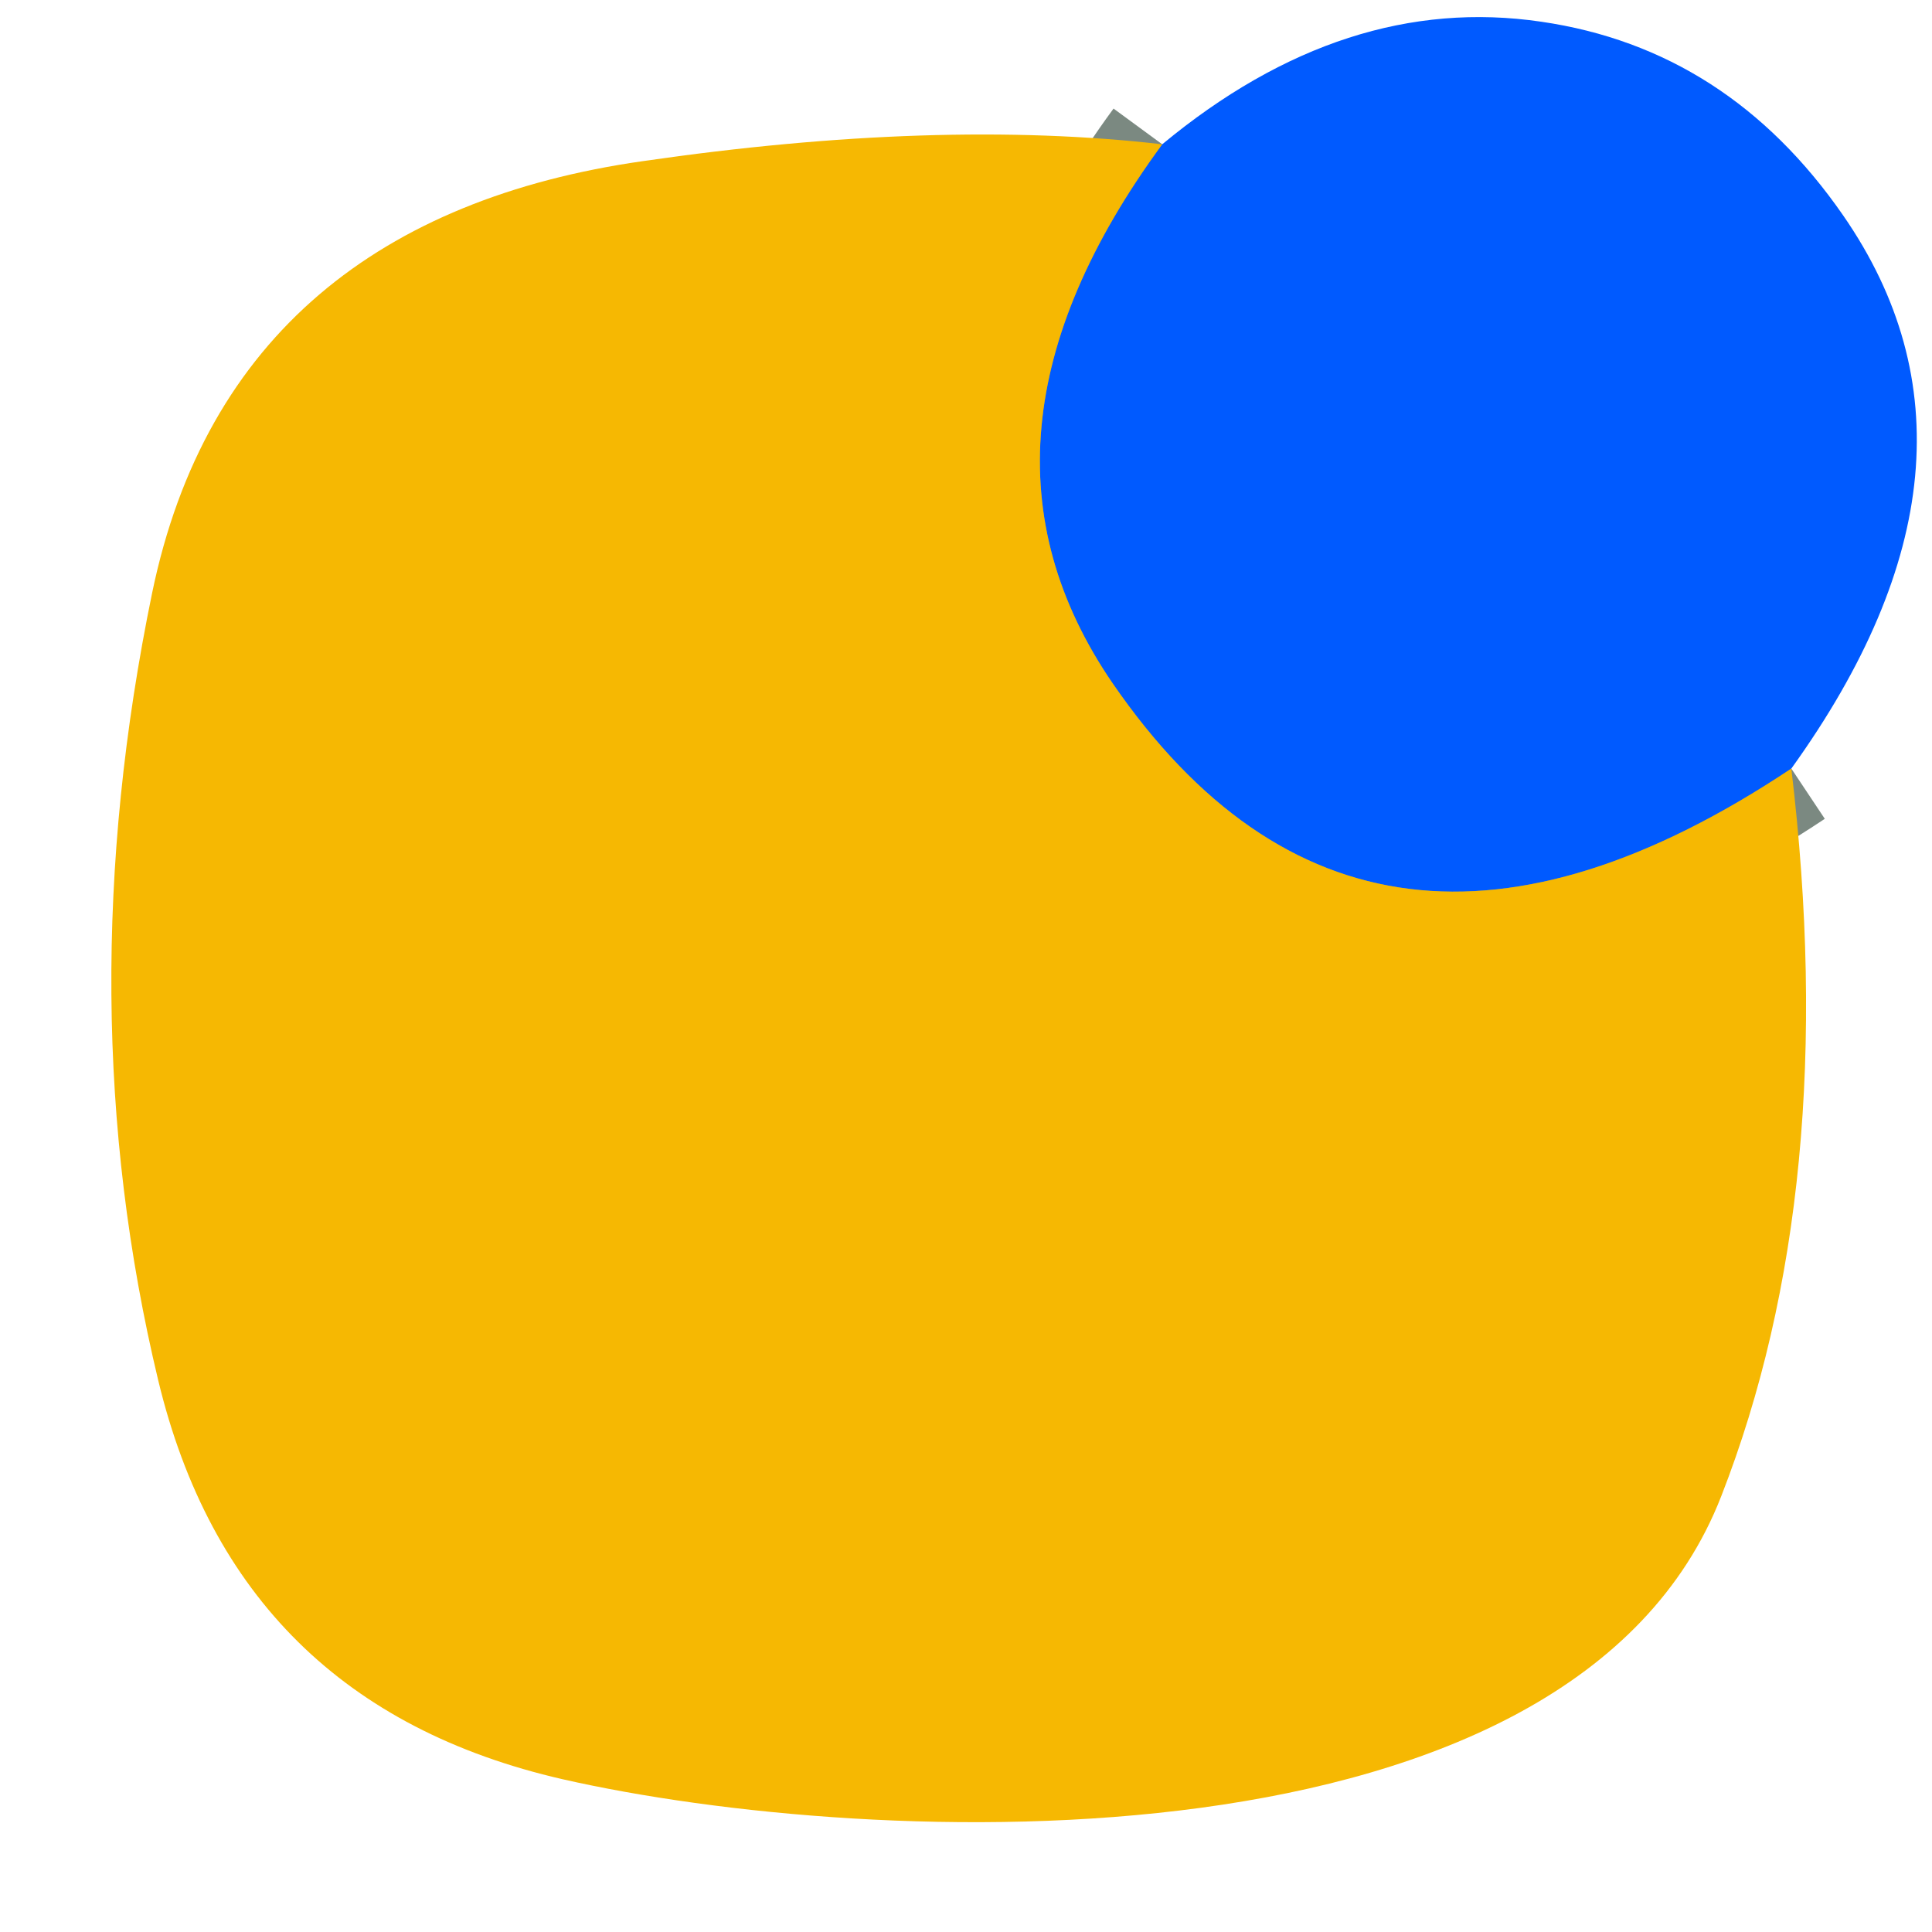
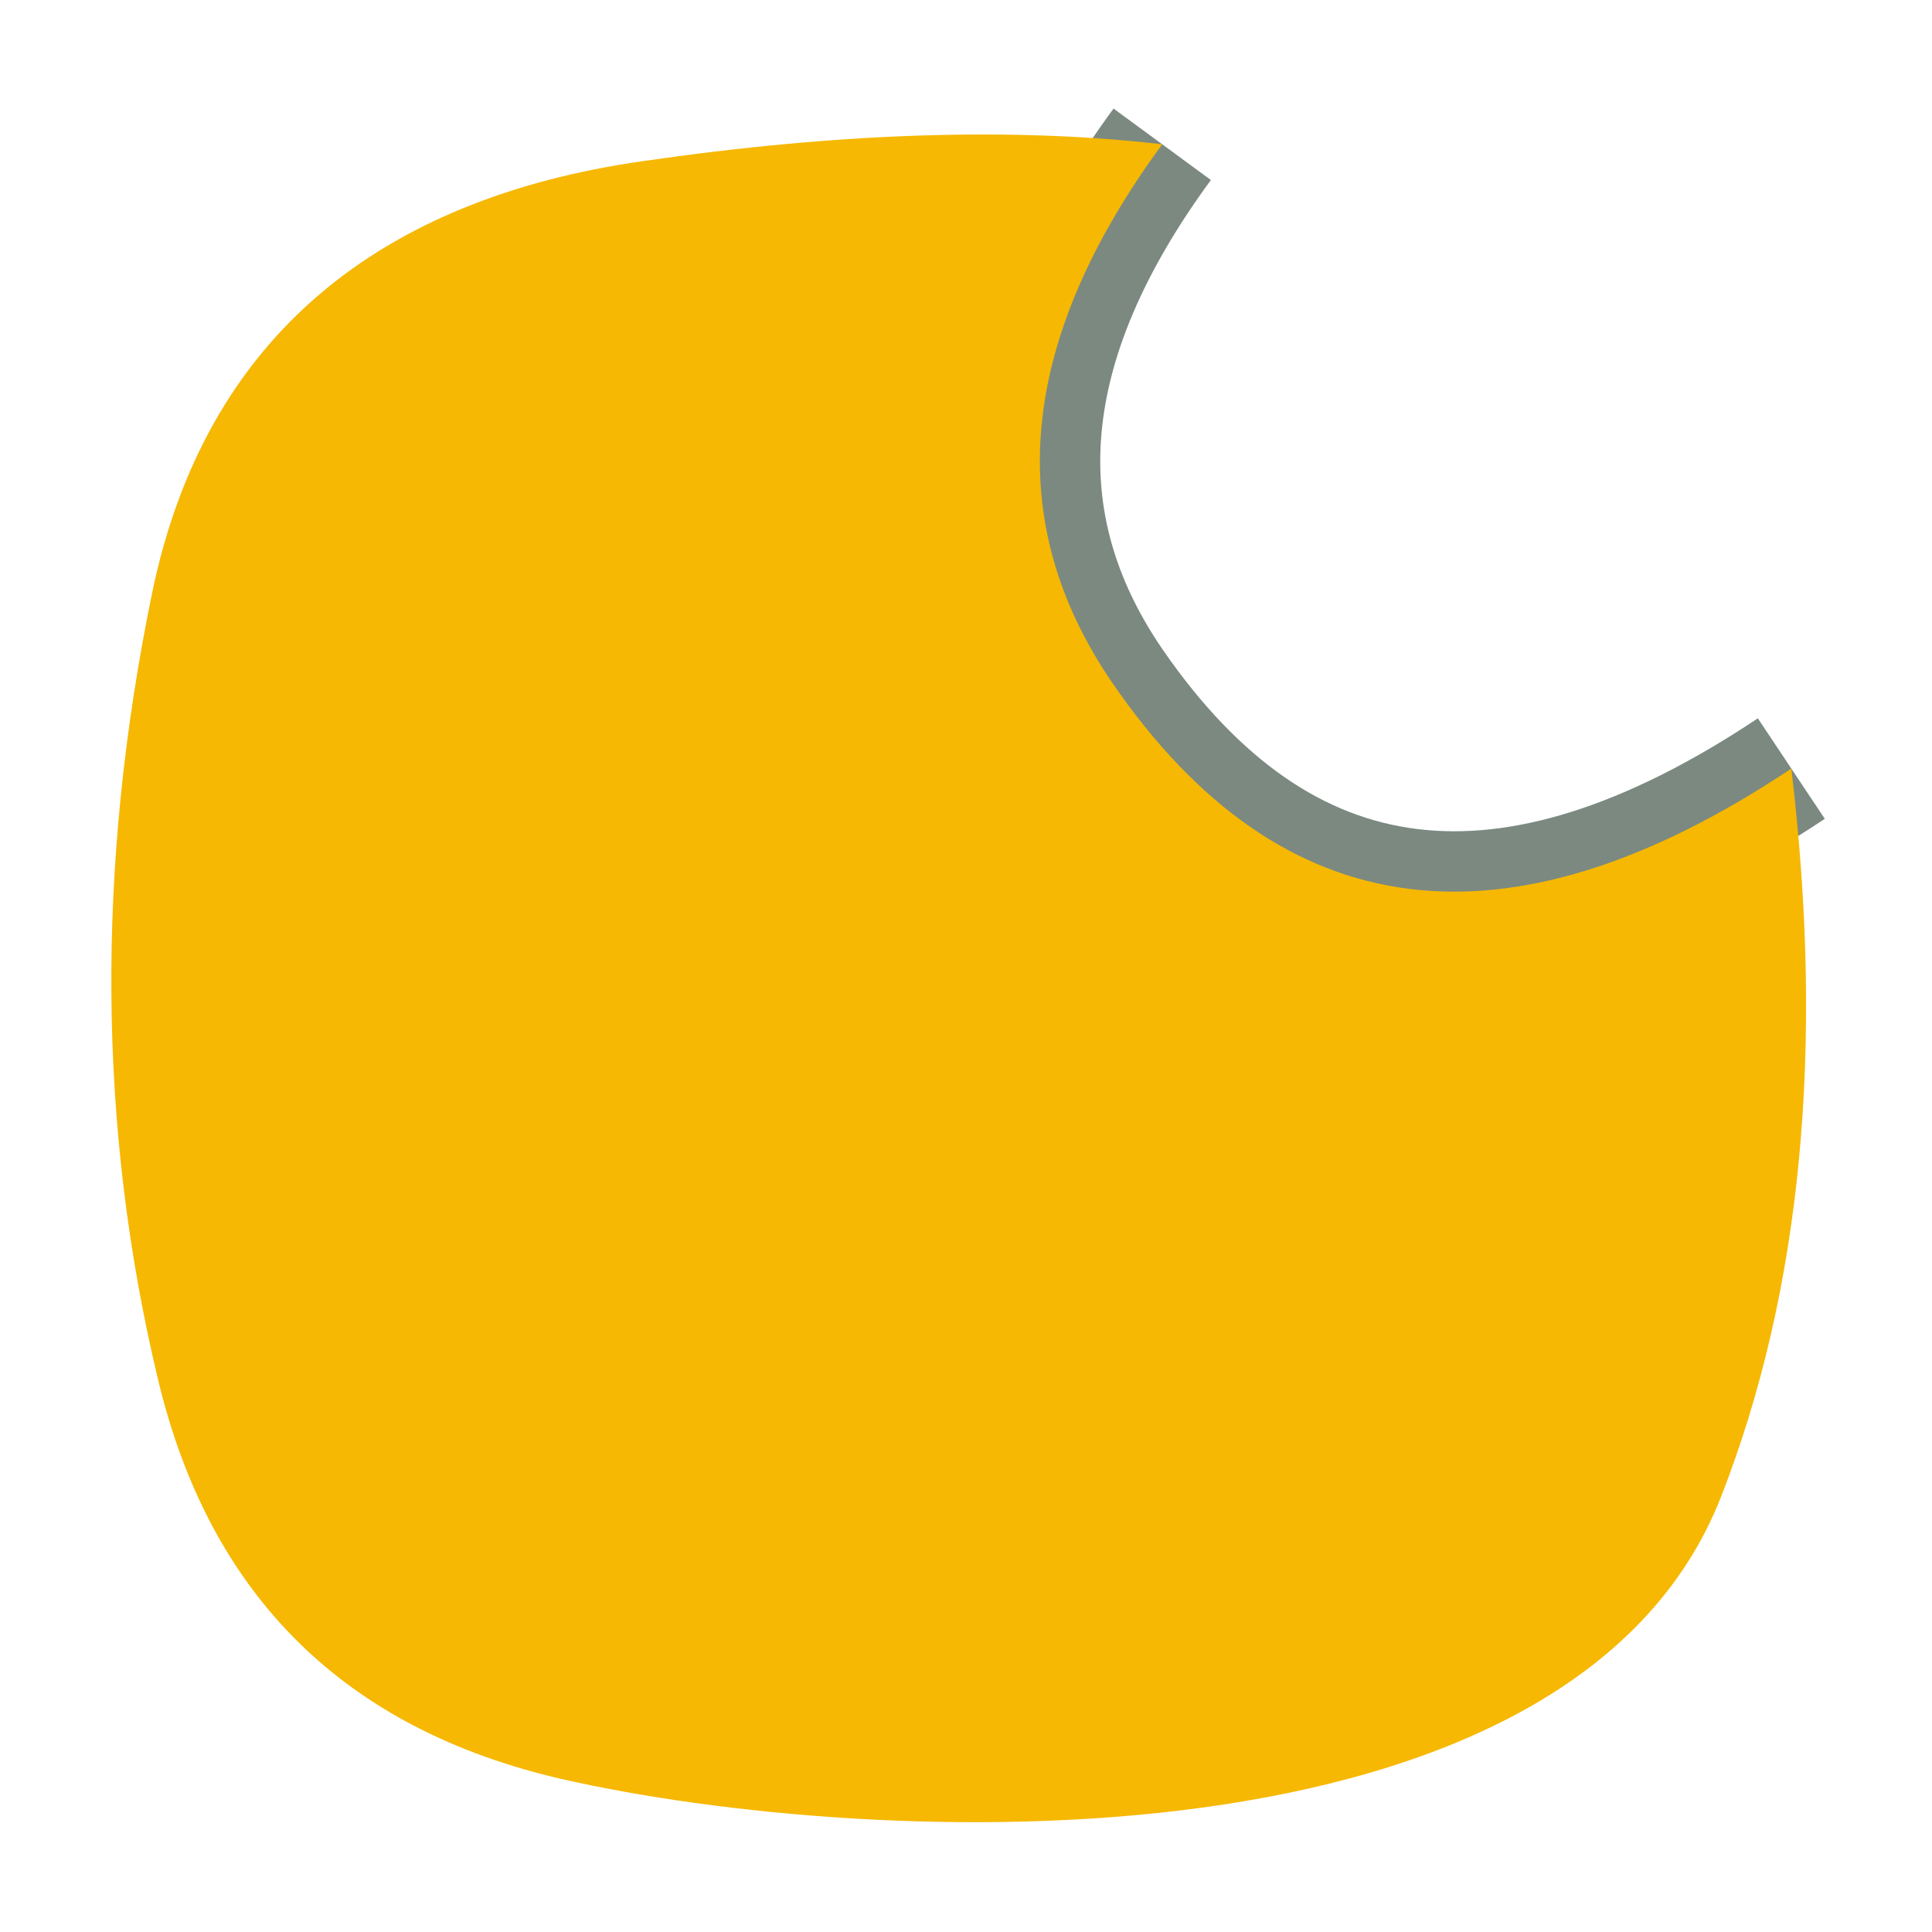
<svg xmlns="http://www.w3.org/2000/svg" version="1.1" viewBox="0.00 0.00 32.00 32.00">
  <path stroke="#7b8981" stroke-width="2.00" fill="none" stroke-linecap="butt" vector-effect="non-scaling-stroke" d="   M 29.67 12.73   Q 22.63 17.42 18.43 11.32   Q 15.66 7.28 19.25 2.39" />
-   <path fill="#005aff" d="   M 29.67 12.73   Q 22.63 17.42 18.43 11.32   Q 15.66 7.28 19.25 2.39   Q 22.28 -0.12 25.53 0.36   Q 28.62 0.81 30.53 3.57   Q 33.34 7.63 29.67 12.73   Z" />
  <path fill="#f6b802" d="   M 19.25 2.39   Q 15.66 7.28 18.43 11.32   Q 22.63 17.42 29.67 12.73   Q 30.50 19.68 28.51 24.78   C 26.04 31.13 14.42 30.63 9.32 29.47   Q 3.91 28.23 2.62 22.86   Q 1.12 16.61 2.52 9.82   C 3.40 5.56 6.31 3.29 10.64 2.67   Q 15.53 1.96 19.25 2.39   Z" />
</svg>